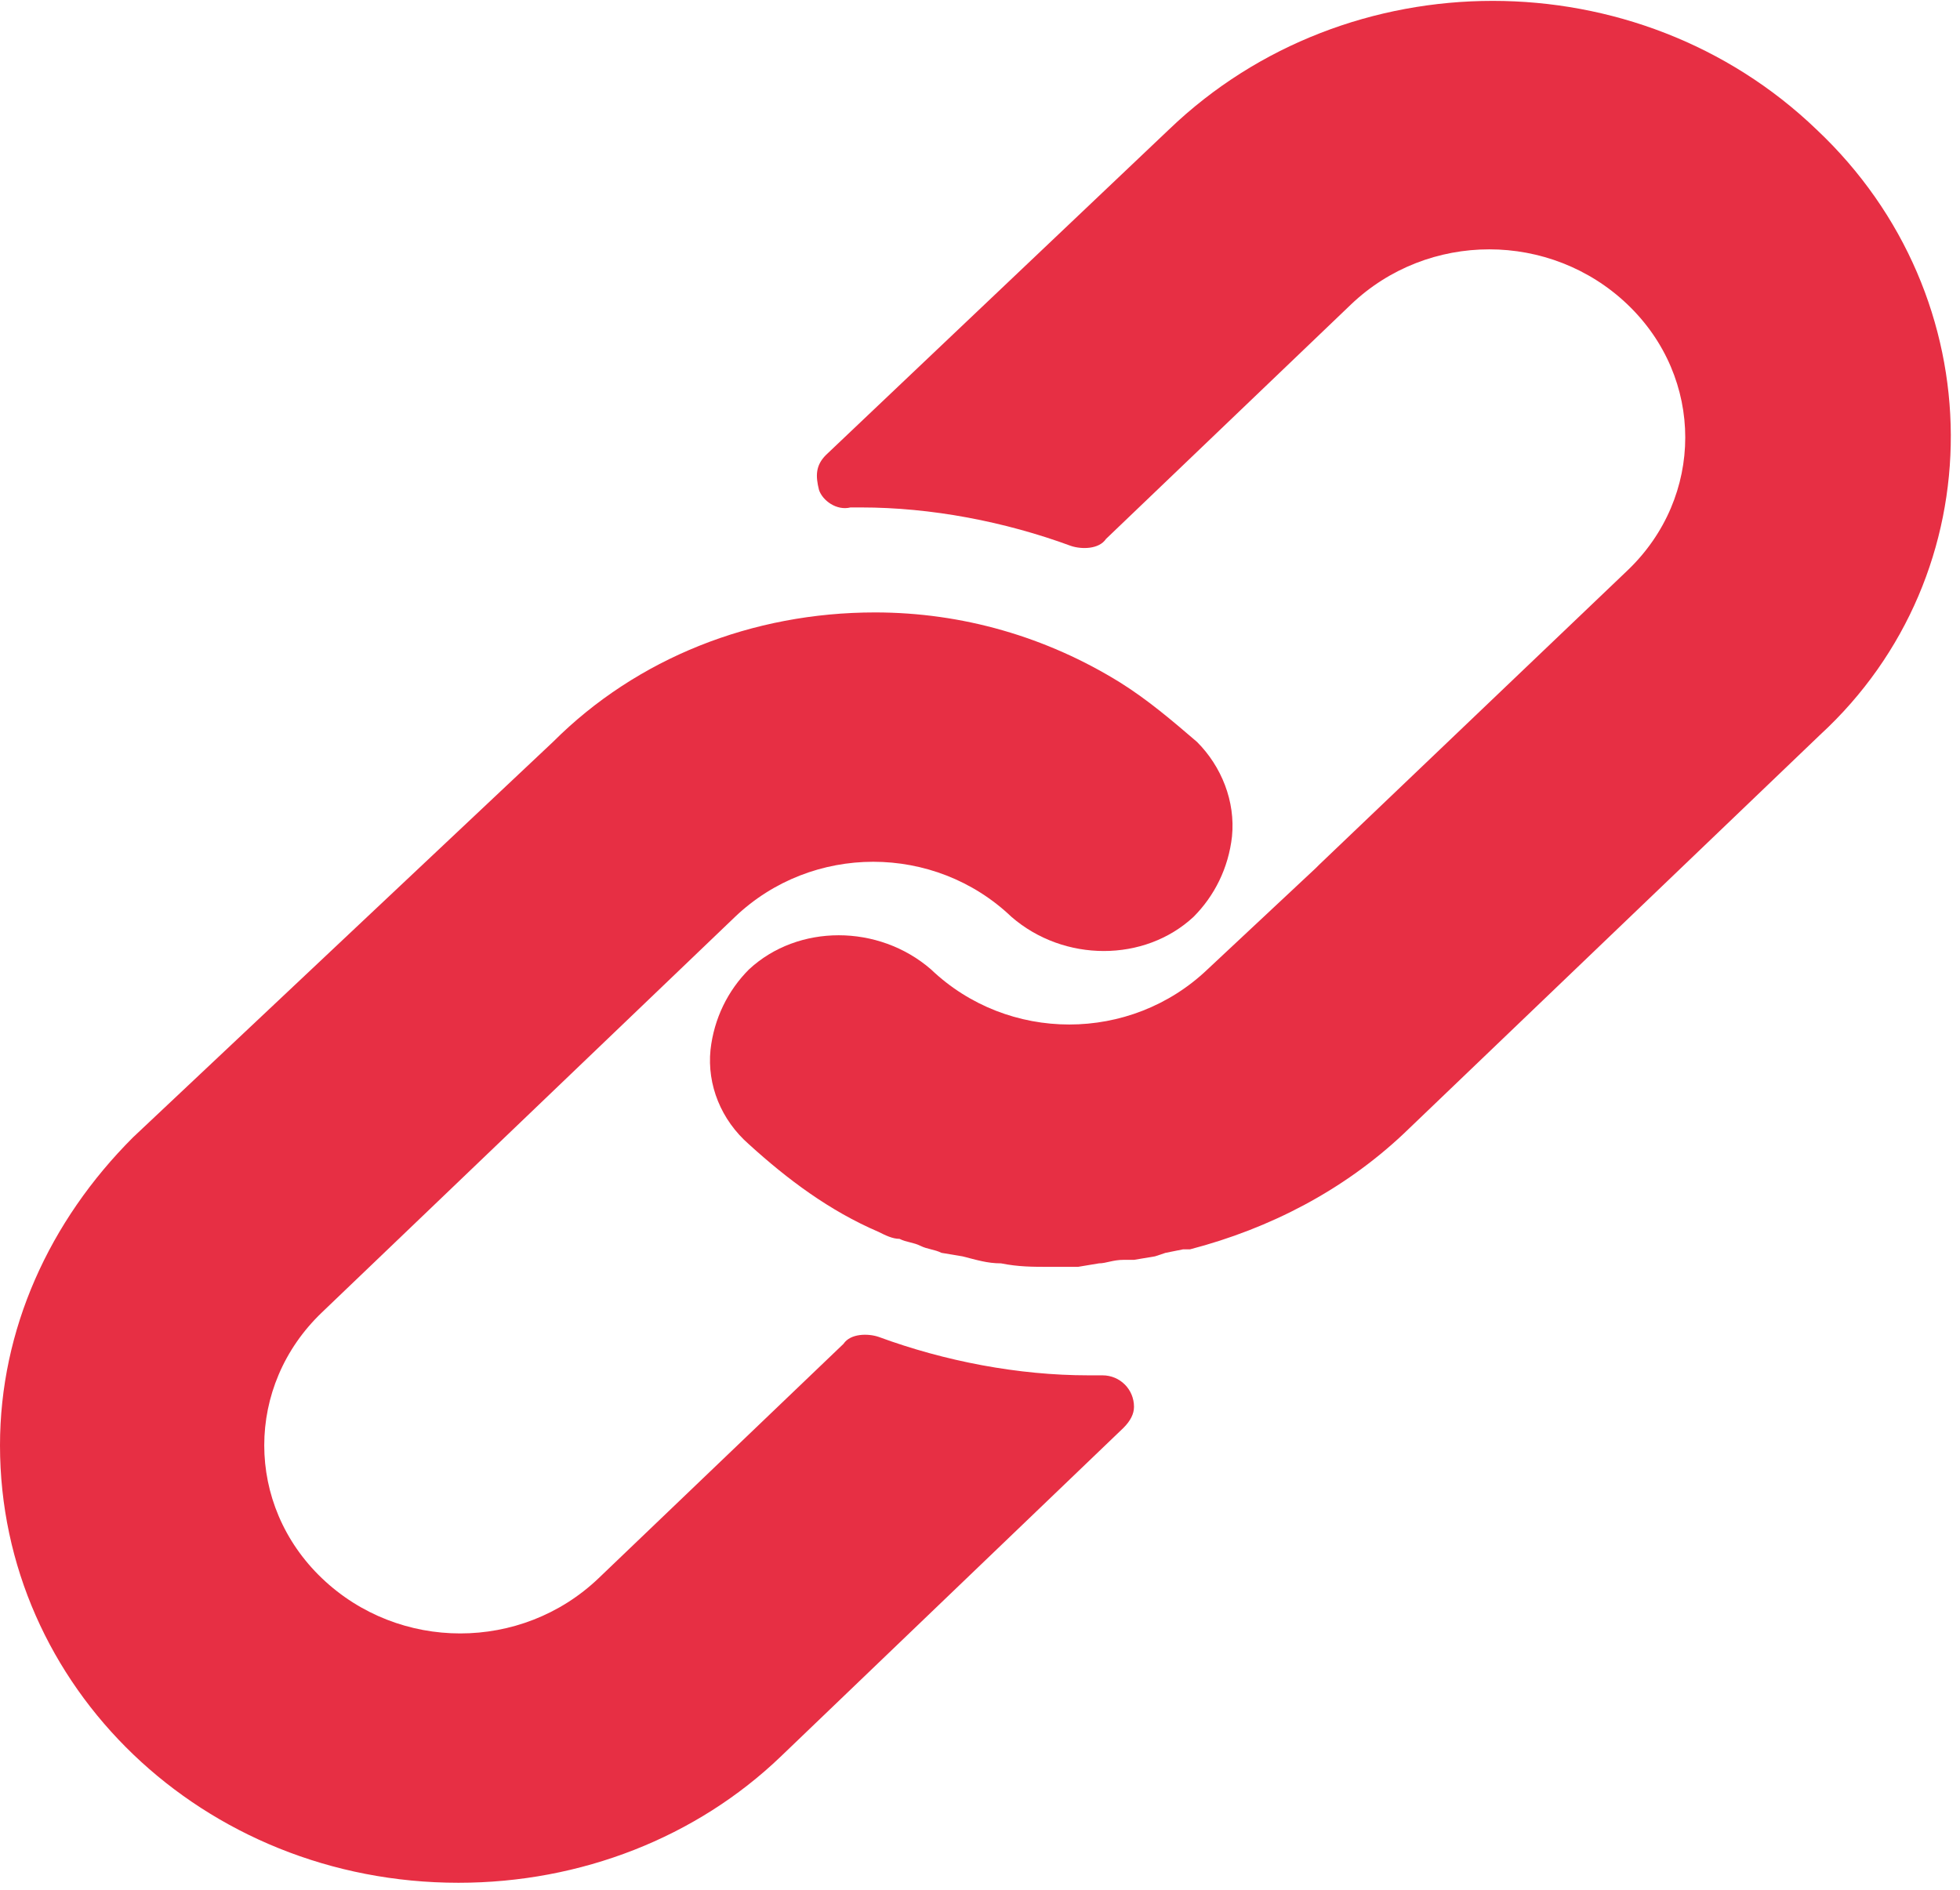
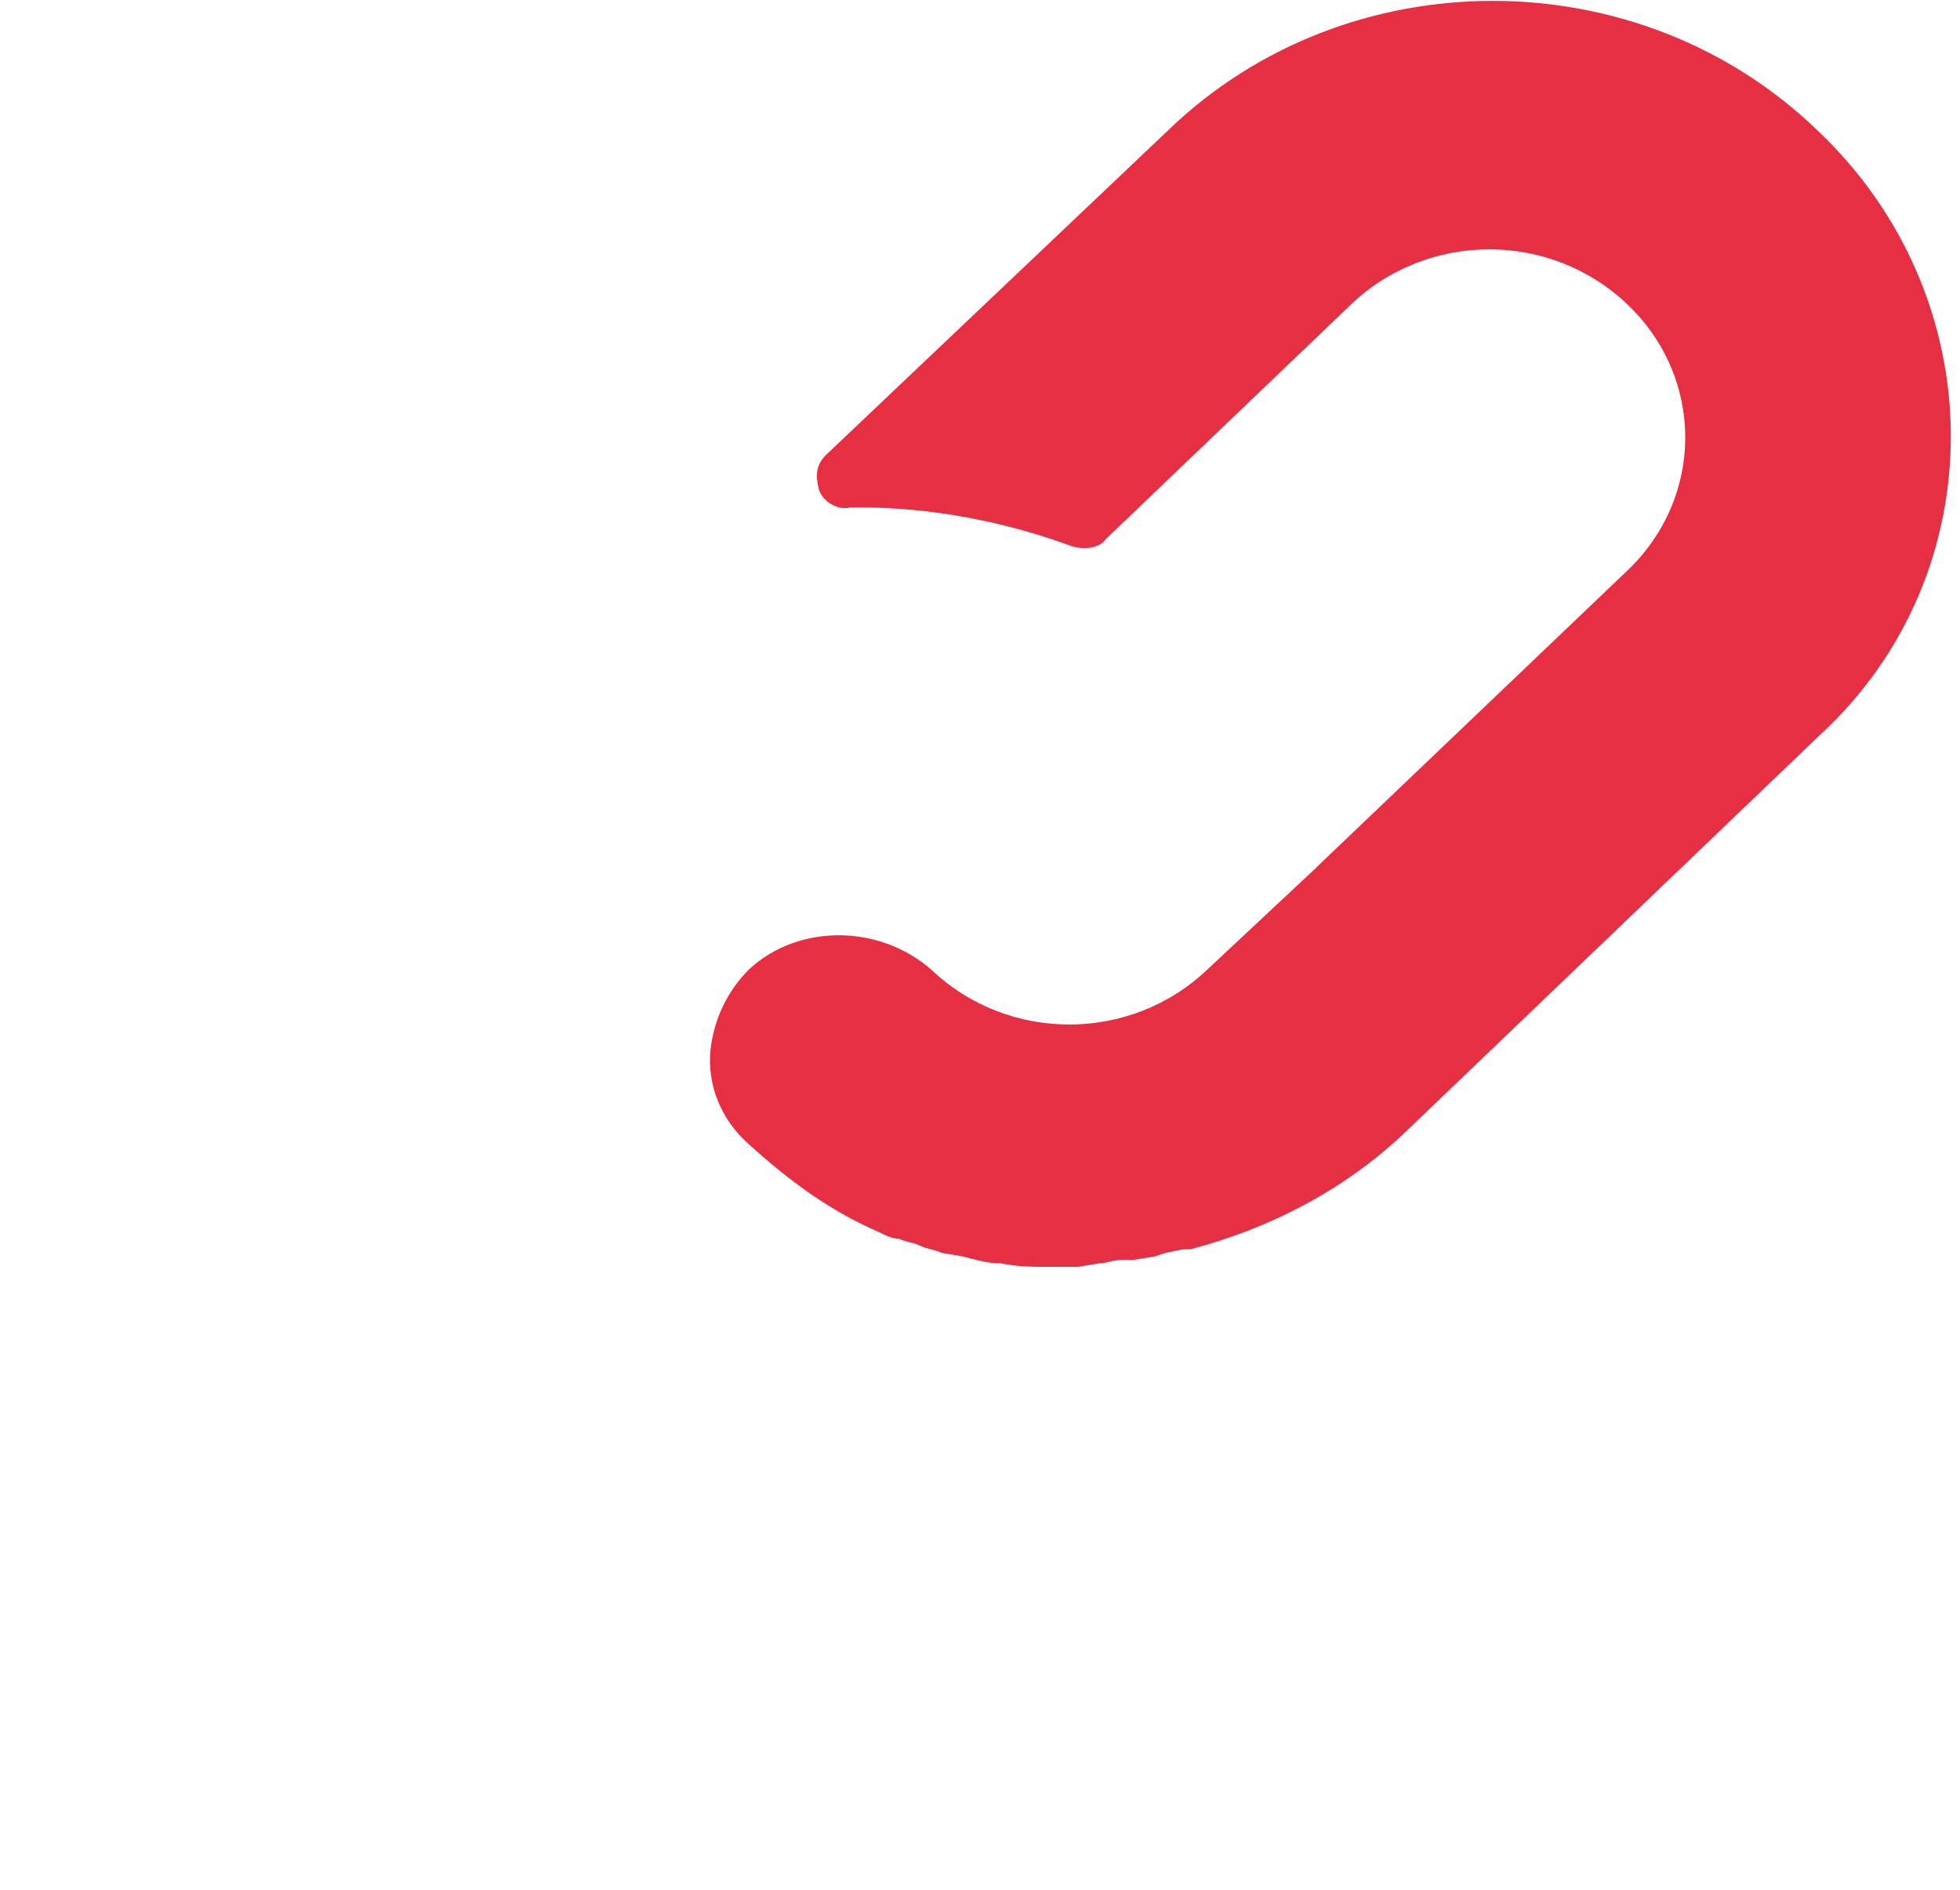
<svg xmlns="http://www.w3.org/2000/svg" version="1.1" id="Camada_1" x="0px" y="0px" viewBox="0 0 56 54" style="enable-background:new 0 0 56 54;" xml:space="preserve">
  <style type="text/css"> .st0{fill:#E72F44;} </style>
-   <path class="st0" d="M34.2,21.2c-0.7-0.6-1.4-1.2-2.2-1.7c-2.1-1.3-4.5-2-7-2c-3.5,0-6.8,1.3-9.2,3.7L3.8,32.5C1.4,34.9,0,38,0,41.3 c0,6.9,5.8,12.5,13.1,12.5c3.5,0,6.8-1.3,9.2-3.6l9.8-9.4c0.2-0.2,0.3-0.4,0.3-0.6c0-0.5-0.4-0.9-0.9-0.9h-0.4c-2,0-4.1-0.4-6-1.1 c-0.3-0.1-0.8-0.1-1,0.2l-7,6.7c-2.2,2.1-5.7,2.1-7.9,0c-2.2-2.1-2.2-5.5,0-7.6L21,26.2c2.2-2.1,5.7-2.1,7.9,0 c1.5,1.3,3.8,1.3,5.2,0c0.6-0.6,1-1.4,1.1-2.3C35.3,22.9,34.9,21.9,34.2,21.2z" />
  <path class="st0" d="M51.9,3.7c-5.1-4.9-13.4-4.9-18.5,0L23.6,13c-0.3,0.3-0.3,0.6-0.2,1c0.1,0.3,0.5,0.6,0.9,0.5h0.3 c2,0,4.1,0.4,6,1.1c0.3,0.1,0.8,0.1,1-0.2l7-6.7c2.2-2.1,5.7-2.1,7.9,0c2.2,2.1,2.2,5.5,0,7.6l-8.8,8.4l-0.1,0.1l-3.1,2.9 c-2.2,2.1-5.7,2.1-7.9,0c-1.5-1.3-3.8-1.3-5.2,0c-0.6,0.6-1,1.4-1.1,2.3c-0.1,1,0.3,2,1.1,2.7c1.1,1,2.3,1.9,3.7,2.5 c0.2,0.1,0.4,0.2,0.6,0.2c0.2,0.1,0.4,0.1,0.6,0.2c0.2,0.1,0.4,0.1,0.6,0.2l0.6,0.1c0.4,0.1,0.7,0.2,1.1,0.2 c0.5,0.1,0.9,0.1,1.4,0.1h0.7h0.1l0.6-0.1c0.2,0,0.4-0.1,0.7-0.1h0.3l0.6-0.1l0.3-0.1l0.5-0.1H34c2.3-0.6,4.4-1.7,6.1-3.3l11.9-11.4 C57,16.4,57,8.5,51.9,3.7z" />
</svg>